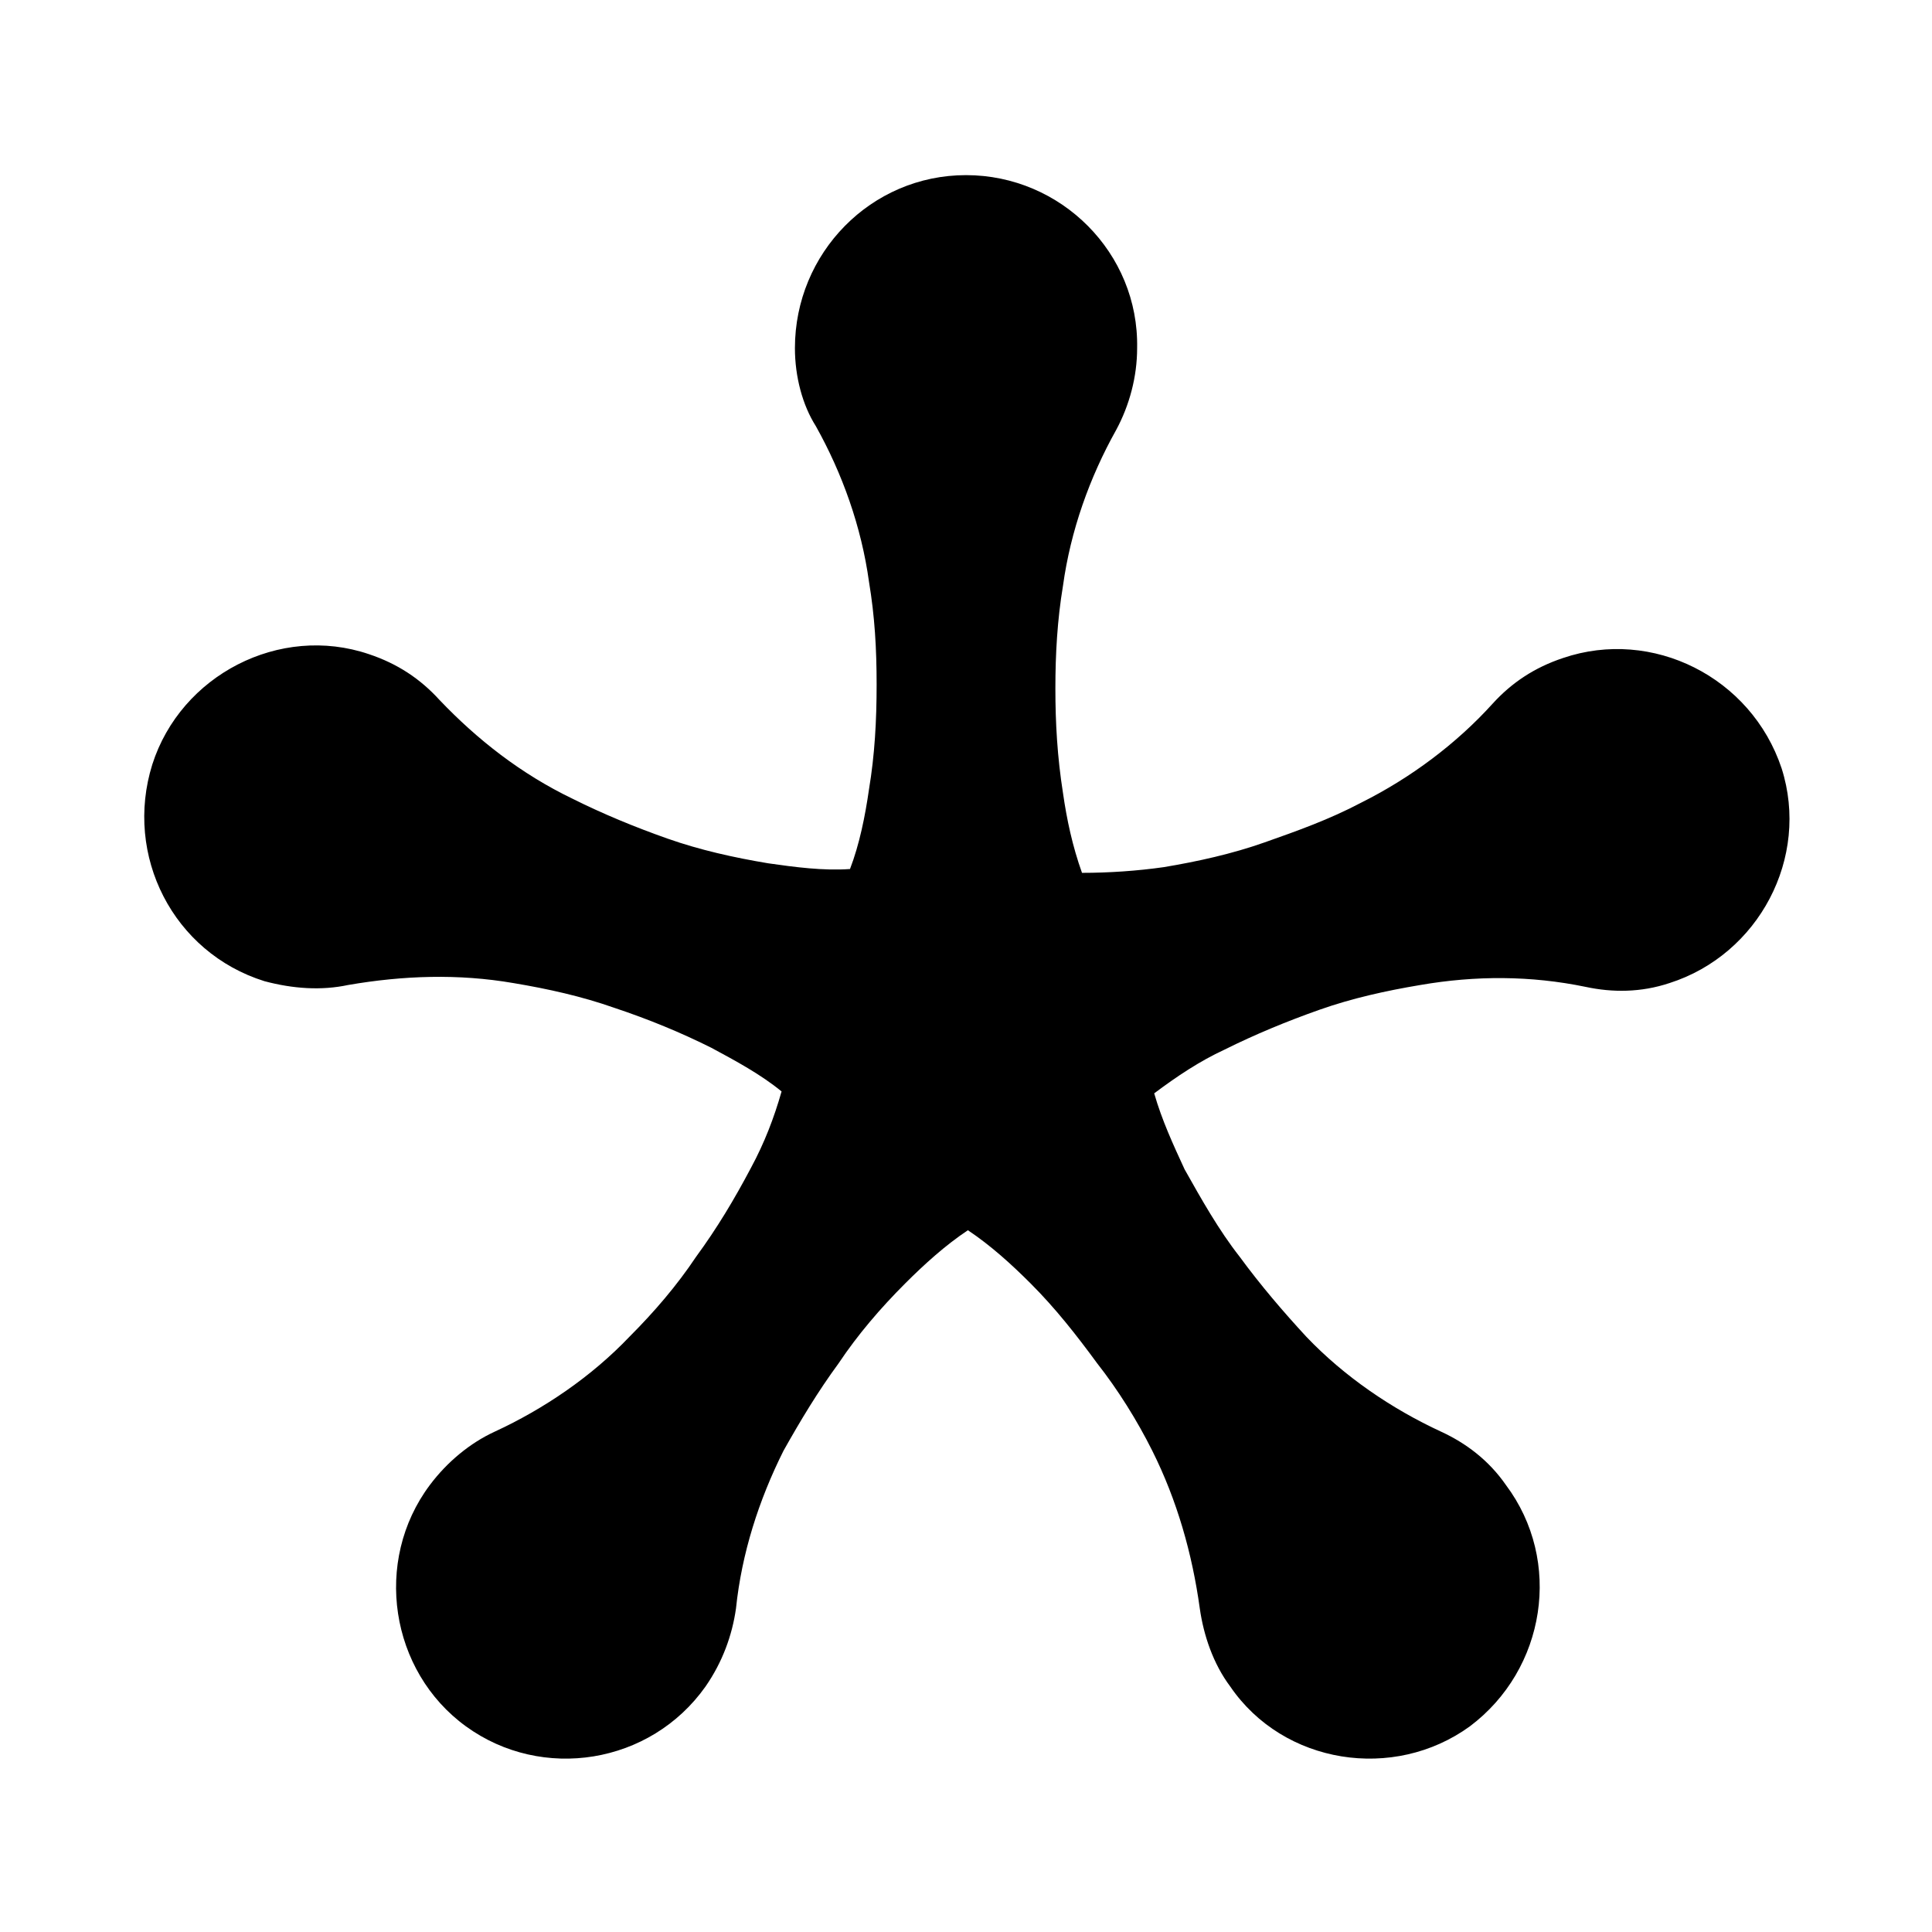
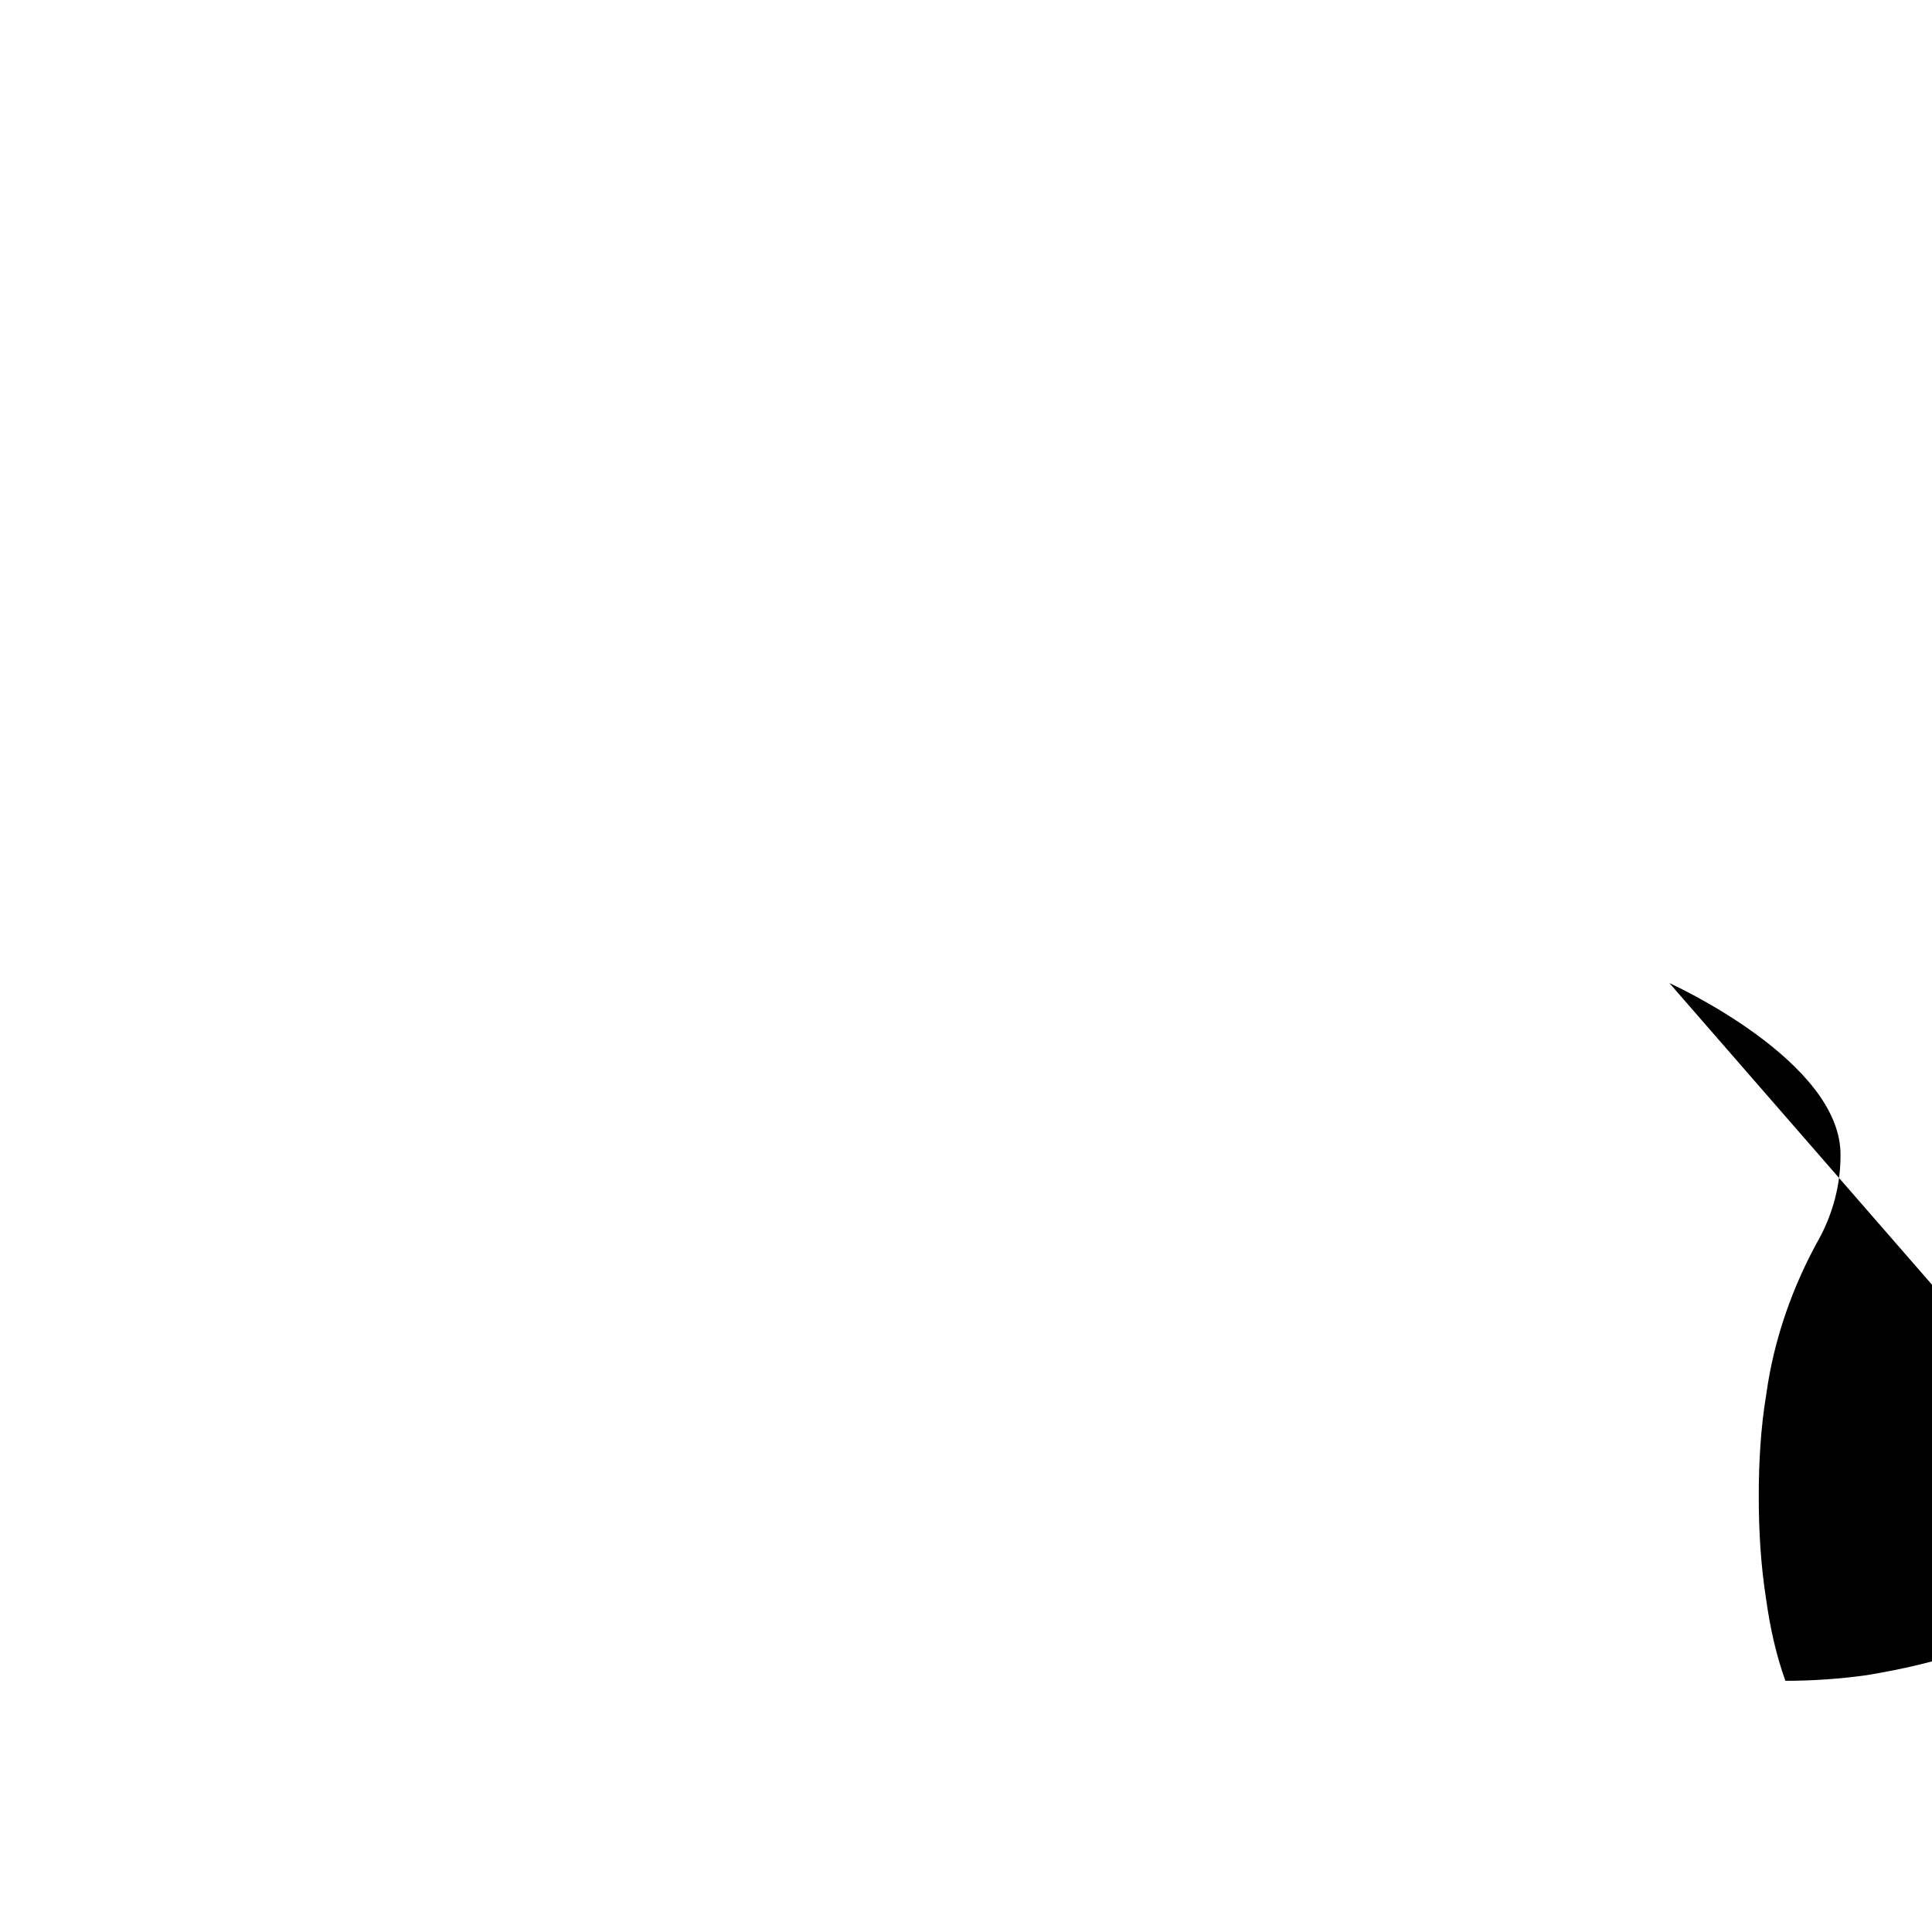
<svg xmlns="http://www.w3.org/2000/svg" fill="#000000" width="800px" height="800px" version="1.1" viewBox="144 144 512 512">
-   <path d="m586.41 404.53c-7.559 2.519-15.113 2.519-22.168 1.008-14.609-3.023-29.223-3.023-43.832-0.504-9.07 1.512-18.137 3.527-26.703 6.551-8.566 3.023-17.129 6.551-25.191 10.578-6.551 3.023-12.594 7.055-18.641 11.586 2.016 7.055 5.039 13.602 8.062 20.152 4.535 8.062 9.07 16.121 14.609 23.176 5.543 7.559 11.586 14.609 17.633 21.16 10.078 10.578 22.672 19.145 35.77 25.191 6.551 3.023 12.594 7.559 17.129 14.105 15.113 20.152 10.578 48.871-9.574 63.984-20.152 14.609-49.375 10.078-63.48-10.578-4.535-6.047-7.055-13.602-8.062-20.656-2.016-14.609-6.047-28.719-12.594-41.816-4.031-8.062-9.07-16.121-14.609-23.176-5.543-7.559-11.082-14.609-17.633-21.16-5.039-5.039-10.578-10.078-16.625-14.105-6.047 4.031-11.586 9.07-16.625 14.105-6.551 6.551-12.594 13.602-17.633 21.16-5.543 7.559-10.078 15.113-14.609 23.176-6.551 13.098-11.082 27.207-12.594 41.816-1.008 7.055-3.527 14.105-8.062 20.656-14.609 20.656-43.328 25.191-63.48 10.578-20.152-14.609-24.688-43.832-9.574-63.984 4.535-6.047 10.578-11.082 17.129-14.105 13.098-6.047 25.695-14.609 35.77-25.191 6.551-6.551 12.594-13.602 17.633-21.16 5.543-7.559 10.078-15.113 14.609-23.68 3.527-6.551 6.047-13.098 8.062-20.152-5.543-4.535-12.09-8.062-18.641-11.586-8.062-4.031-16.625-7.559-25.695-10.578-8.566-3.023-17.633-5.039-26.703-6.551-14.609-2.519-29.223-2.016-43.832 0.504-7.055 1.512-14.609 1.008-22.168-1.008-24.184-7.559-37.281-33.25-29.727-57.434 7.559-23.68 33.754-37.281 57.434-29.223 7.559 2.519 13.602 6.551 18.641 12.09 10.078 10.578 21.664 19.648 35.266 26.199 8.062 4.031 16.625 7.559 25.191 10.578 8.566 3.023 17.633 5.039 26.703 6.551 7.055 1.008 14.609 2.016 21.664 1.512 2.519-6.551 4.031-14.105 5.039-21.16 1.512-9.07 2.016-18.137 2.016-27.711 0-9.574-0.504-18.137-2.016-27.207-2.016-14.609-7.055-28.719-14.105-41.312-3.516-5.535-5.531-13.094-5.531-20.648 0-25.191 20.152-45.848 45.344-45.848s45.848 20.656 45.344 45.848c0 7.559-2.016 15.113-5.543 21.664-7.055 12.594-12.09 26.703-14.105 41.312-1.512 9.07-2.016 18.137-2.016 27.207 0 9.07 0.504 18.137 2.016 27.711 1.008 7.055 2.519 14.105 5.039 21.16 7.055 0 14.609-0.504 21.664-1.512 9.07-1.512 18.137-3.527 26.703-6.551 8.566-3.023 17.129-6.047 25.695-10.578 13.098-6.551 25.191-15.617 34.762-26.199 5.039-5.543 11.082-9.574 18.641-12.09 23.68-8.062 49.879 5.039 57.938 29.223 7.555 23.672-6.051 49.367-29.73 56.922z" />
+   <path d="m586.41 404.53s45.848 20.656 45.344 45.848c0 7.559-2.016 15.113-5.543 21.664-7.055 12.594-12.09 26.703-14.105 41.312-1.512 9.07-2.016 18.137-2.016 27.207 0 9.07 0.504 18.137 2.016 27.711 1.008 7.055 2.519 14.105 5.039 21.16 7.055 0 14.609-0.504 21.664-1.512 9.07-1.512 18.137-3.527 26.703-6.551 8.566-3.023 17.129-6.047 25.695-10.578 13.098-6.551 25.191-15.617 34.762-26.199 5.039-5.543 11.082-9.574 18.641-12.09 23.68-8.062 49.879 5.039 57.938 29.223 7.555 23.672-6.051 49.367-29.73 56.922z" />
</svg>